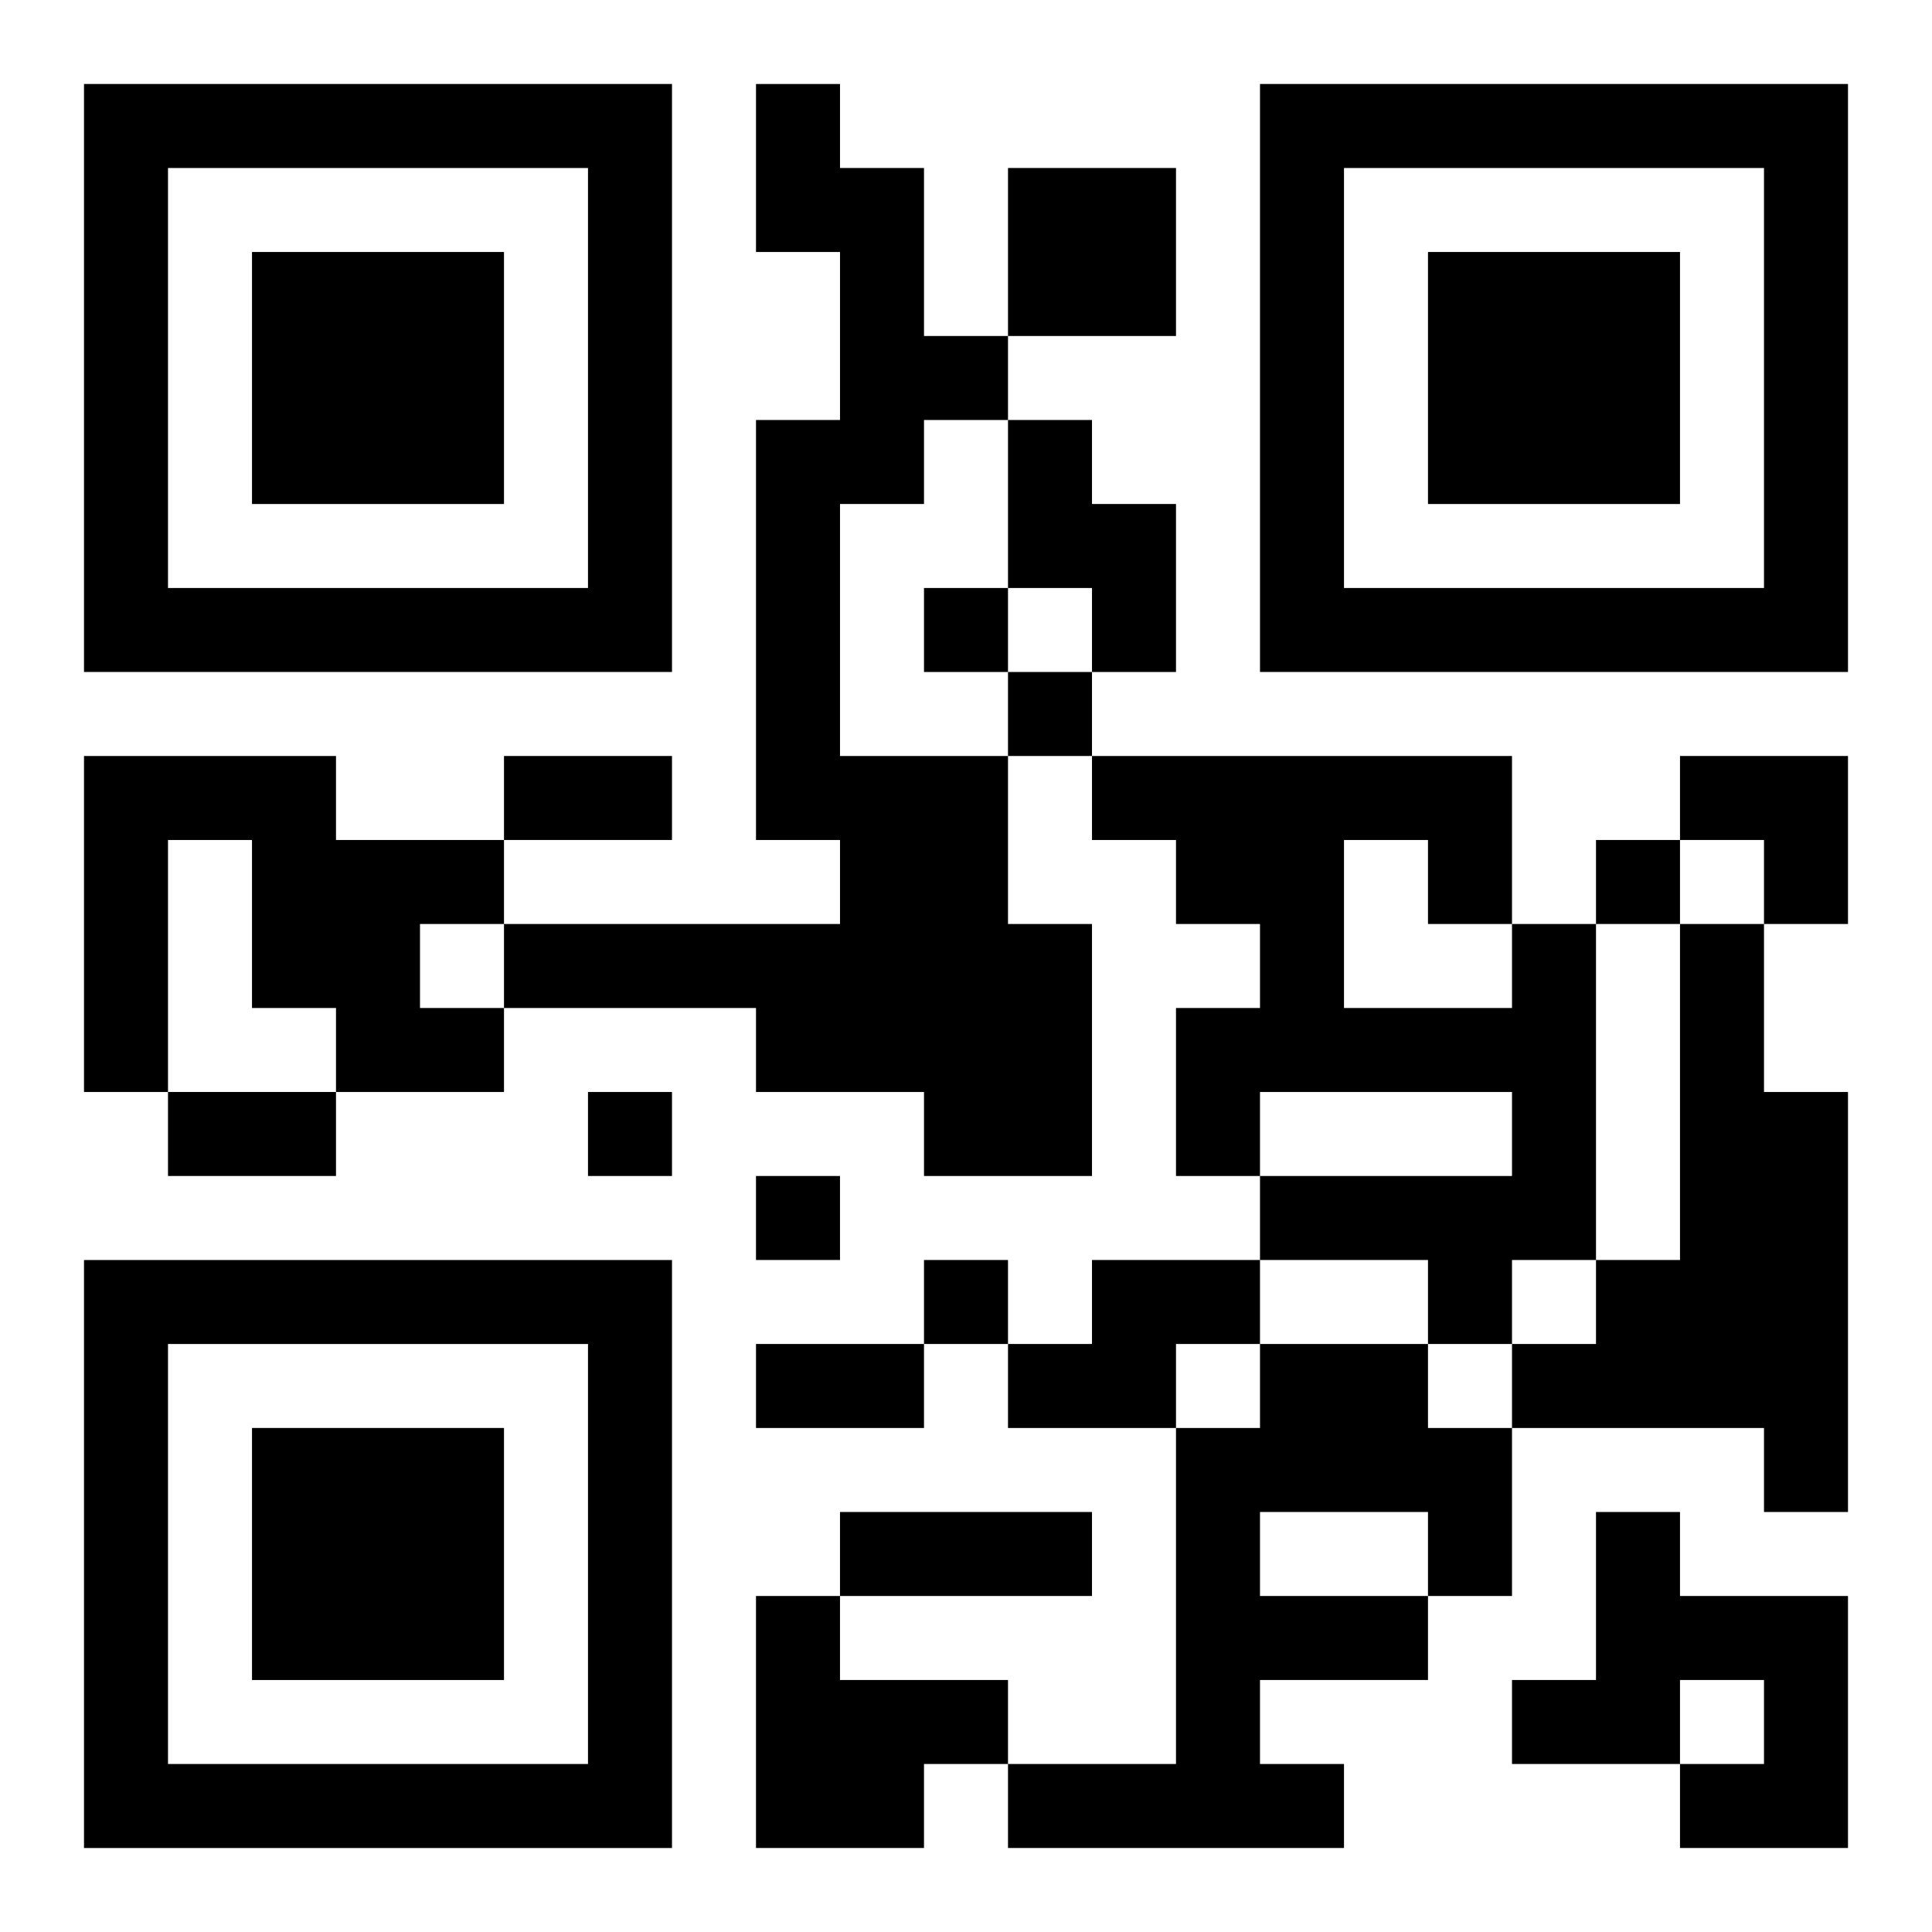
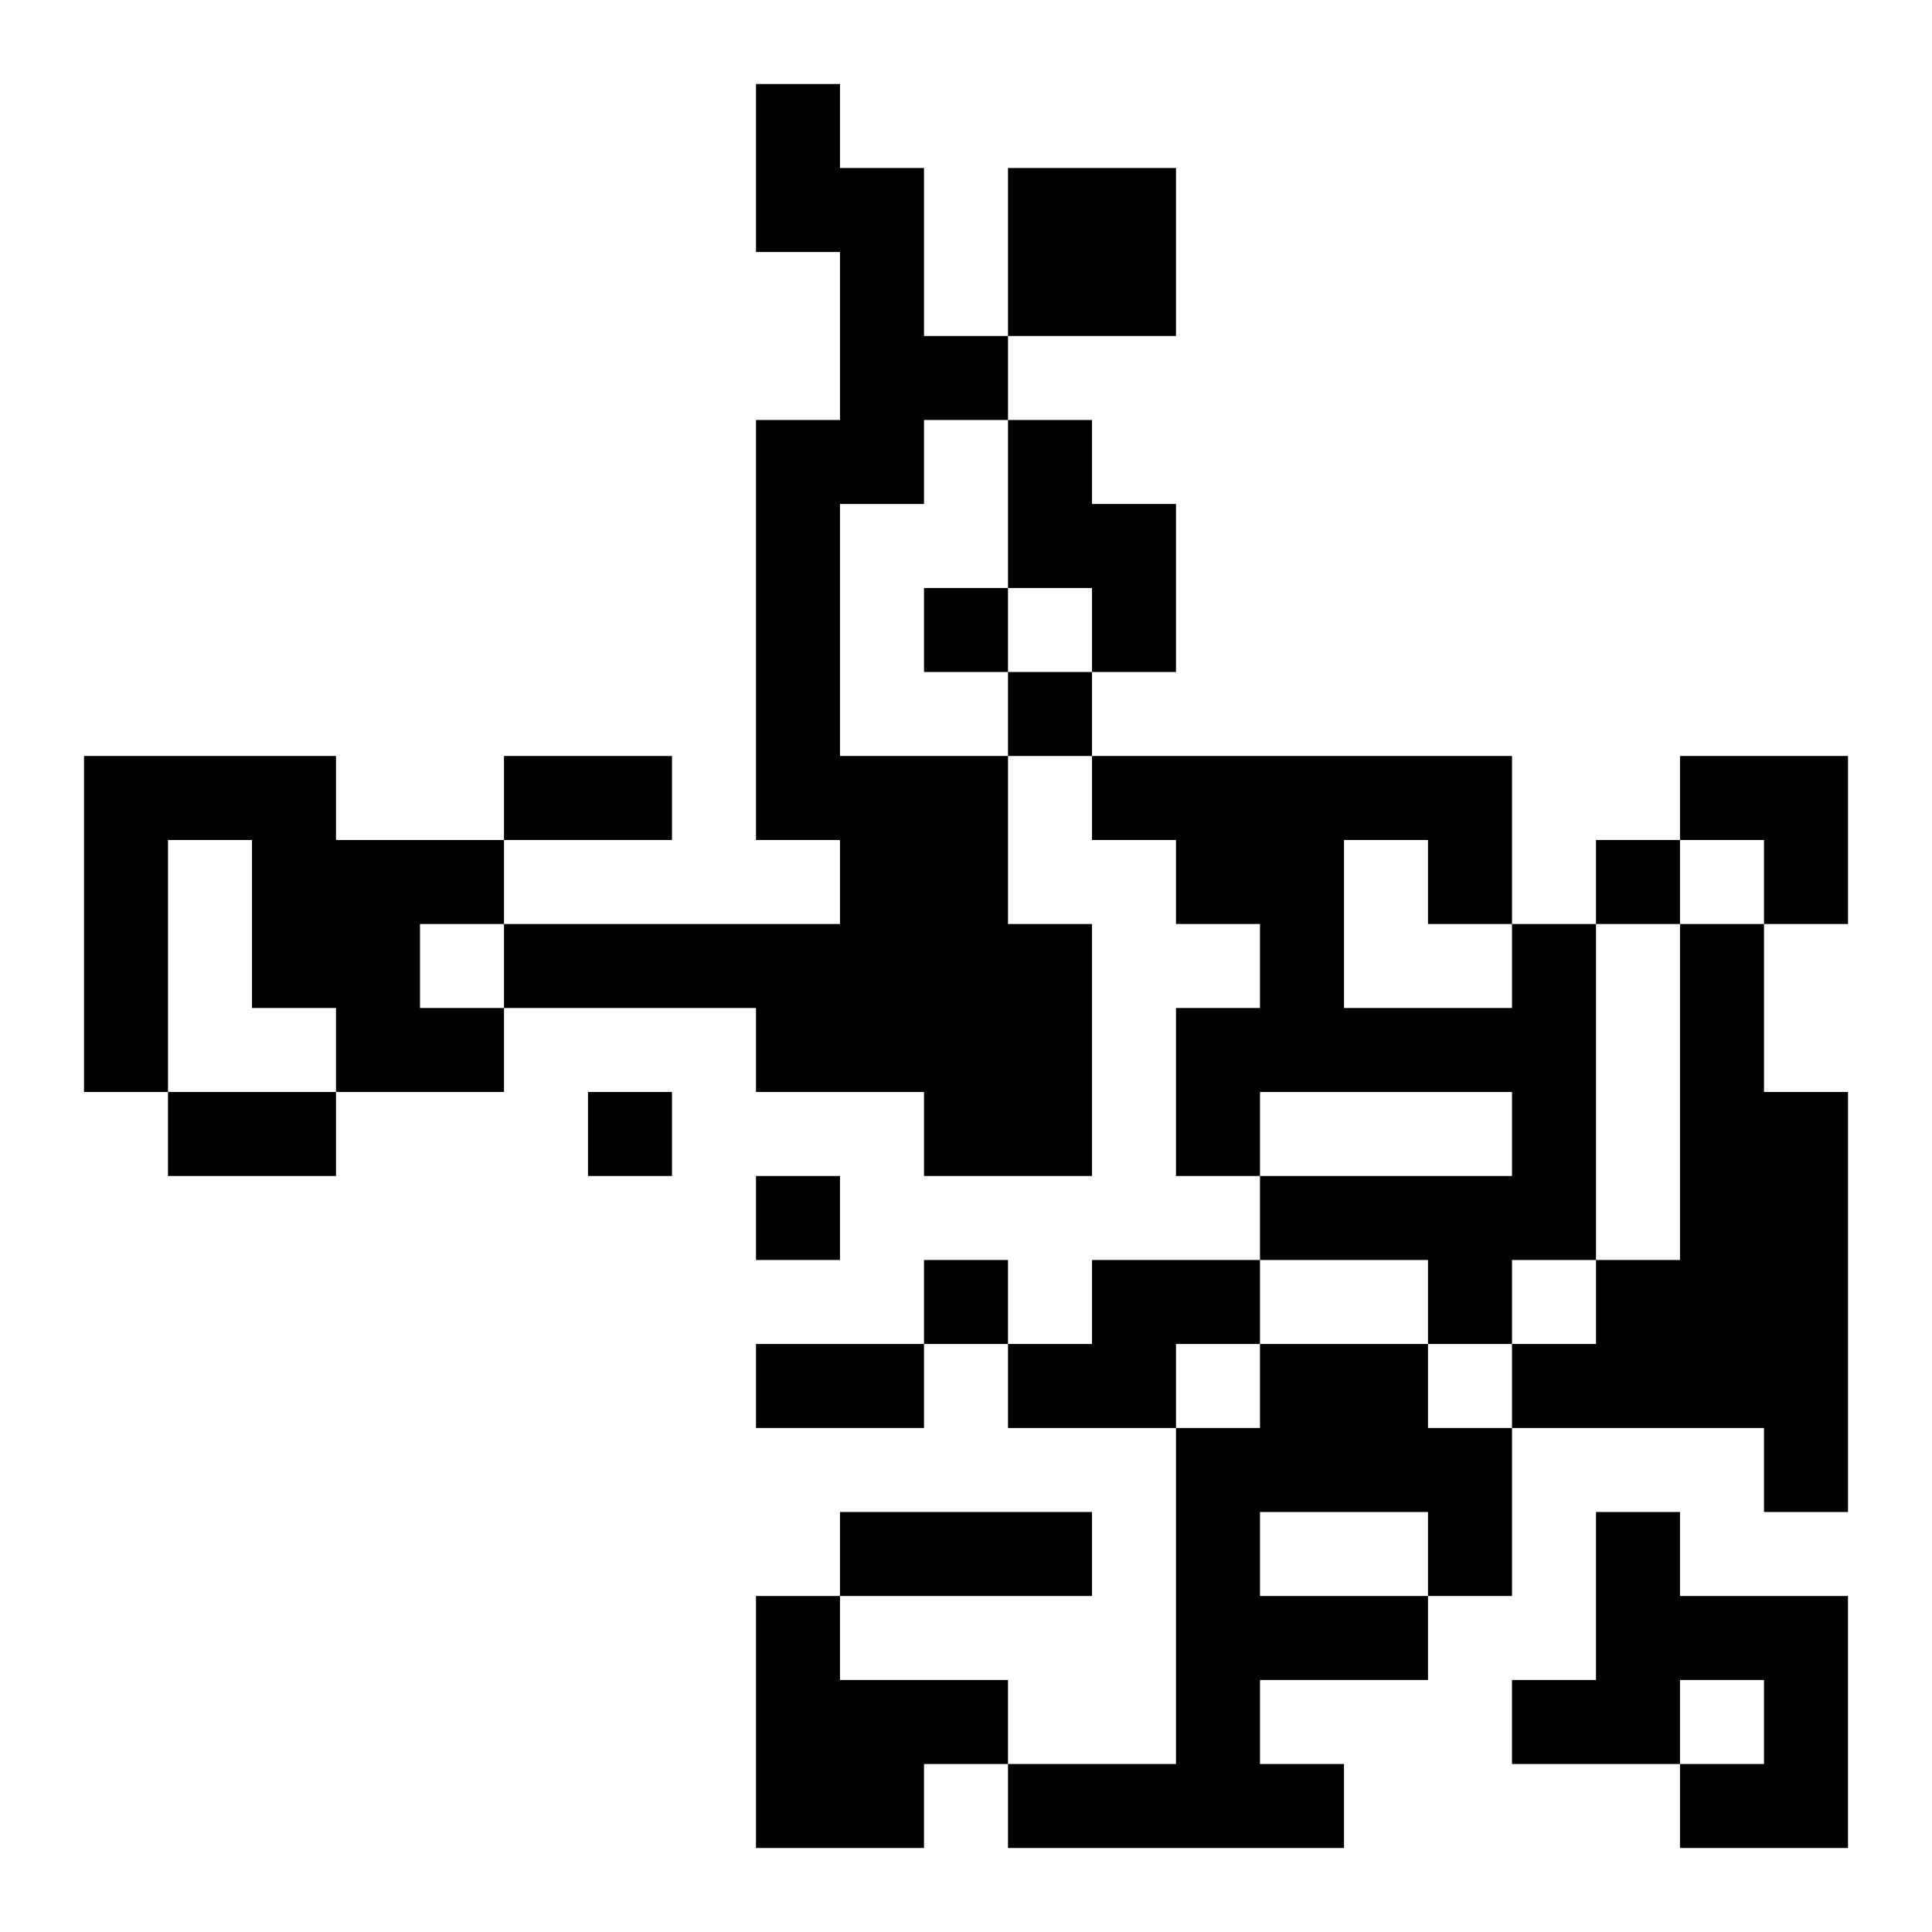
<svg xmlns="http://www.w3.org/2000/svg" xmlns:xlink="http://www.w3.org/1999/xlink" width="250" height="250" baseProfile="full" version="1.1" viewBox="-1 -1 23 23">
  <symbol id="a">
-     <path d="m0 7v7h7v-7h-7zm1 1h5v5h-5v-5zm1 1v3h3v-3h-3z" />
-   </symbol>
+     </symbol>
  <use y="-7" xlink:href="#a" />
  <use y="7" xlink:href="#a" />
  <use x="14" y="-7" xlink:href="#a" />
  <path d="m8 0h1v1h1v2h1v1h-1v1h-1v3h2v2h1v3h-2v-1h-2v-1h-3v-1h4v-1h-1v-5h1v-2h-1v-2m3 1h2v2h-2v-2m0 3h1v1h1v2h-1v-1h-1v-2m-11 4h3v1h2v1h-1v1h1v1h-2v-1h-1v-2h-1v3h-1v-4m17 2h1v4h-1v1h-1v-1h-2v-1h3v-1h-3v1h-1v-2h1v-1h-1v-1h-1v-1h5v2m-2-1v2h2v-1h-1v-1h-1m4 1h1v2h1v5h-1v-1h-3v-1h1v-1h1v-4m-7 4h2v1h-1v1h-2v-1h1v-1m2 1h2v1h1v2h-1v1h-2v1h1v1h-4v-1h2v-4h1v-1m0 2v1h2v-1h-2m4 0h1v1h2v3h-2v-1h1v-1h-1v1h-2v-1h1v-2m-10 1h1v1h2v1h-1v1h-2v-3m2-12v1h1v-1h-1m1 1v1h1v-1h-1m7 2v1h1v-1h-1m-12 3v1h1v-1h-1m2 1v1h1v-1h-1m2 1v1h1v-1h-1m-5-6h2v1h-2v-1m-4 4h2v1h-2v-1m7 3h2v1h-2v-1m1 2h3v1h-3v-1m10-9h2v2h-1v-1h-1z" />
</svg>